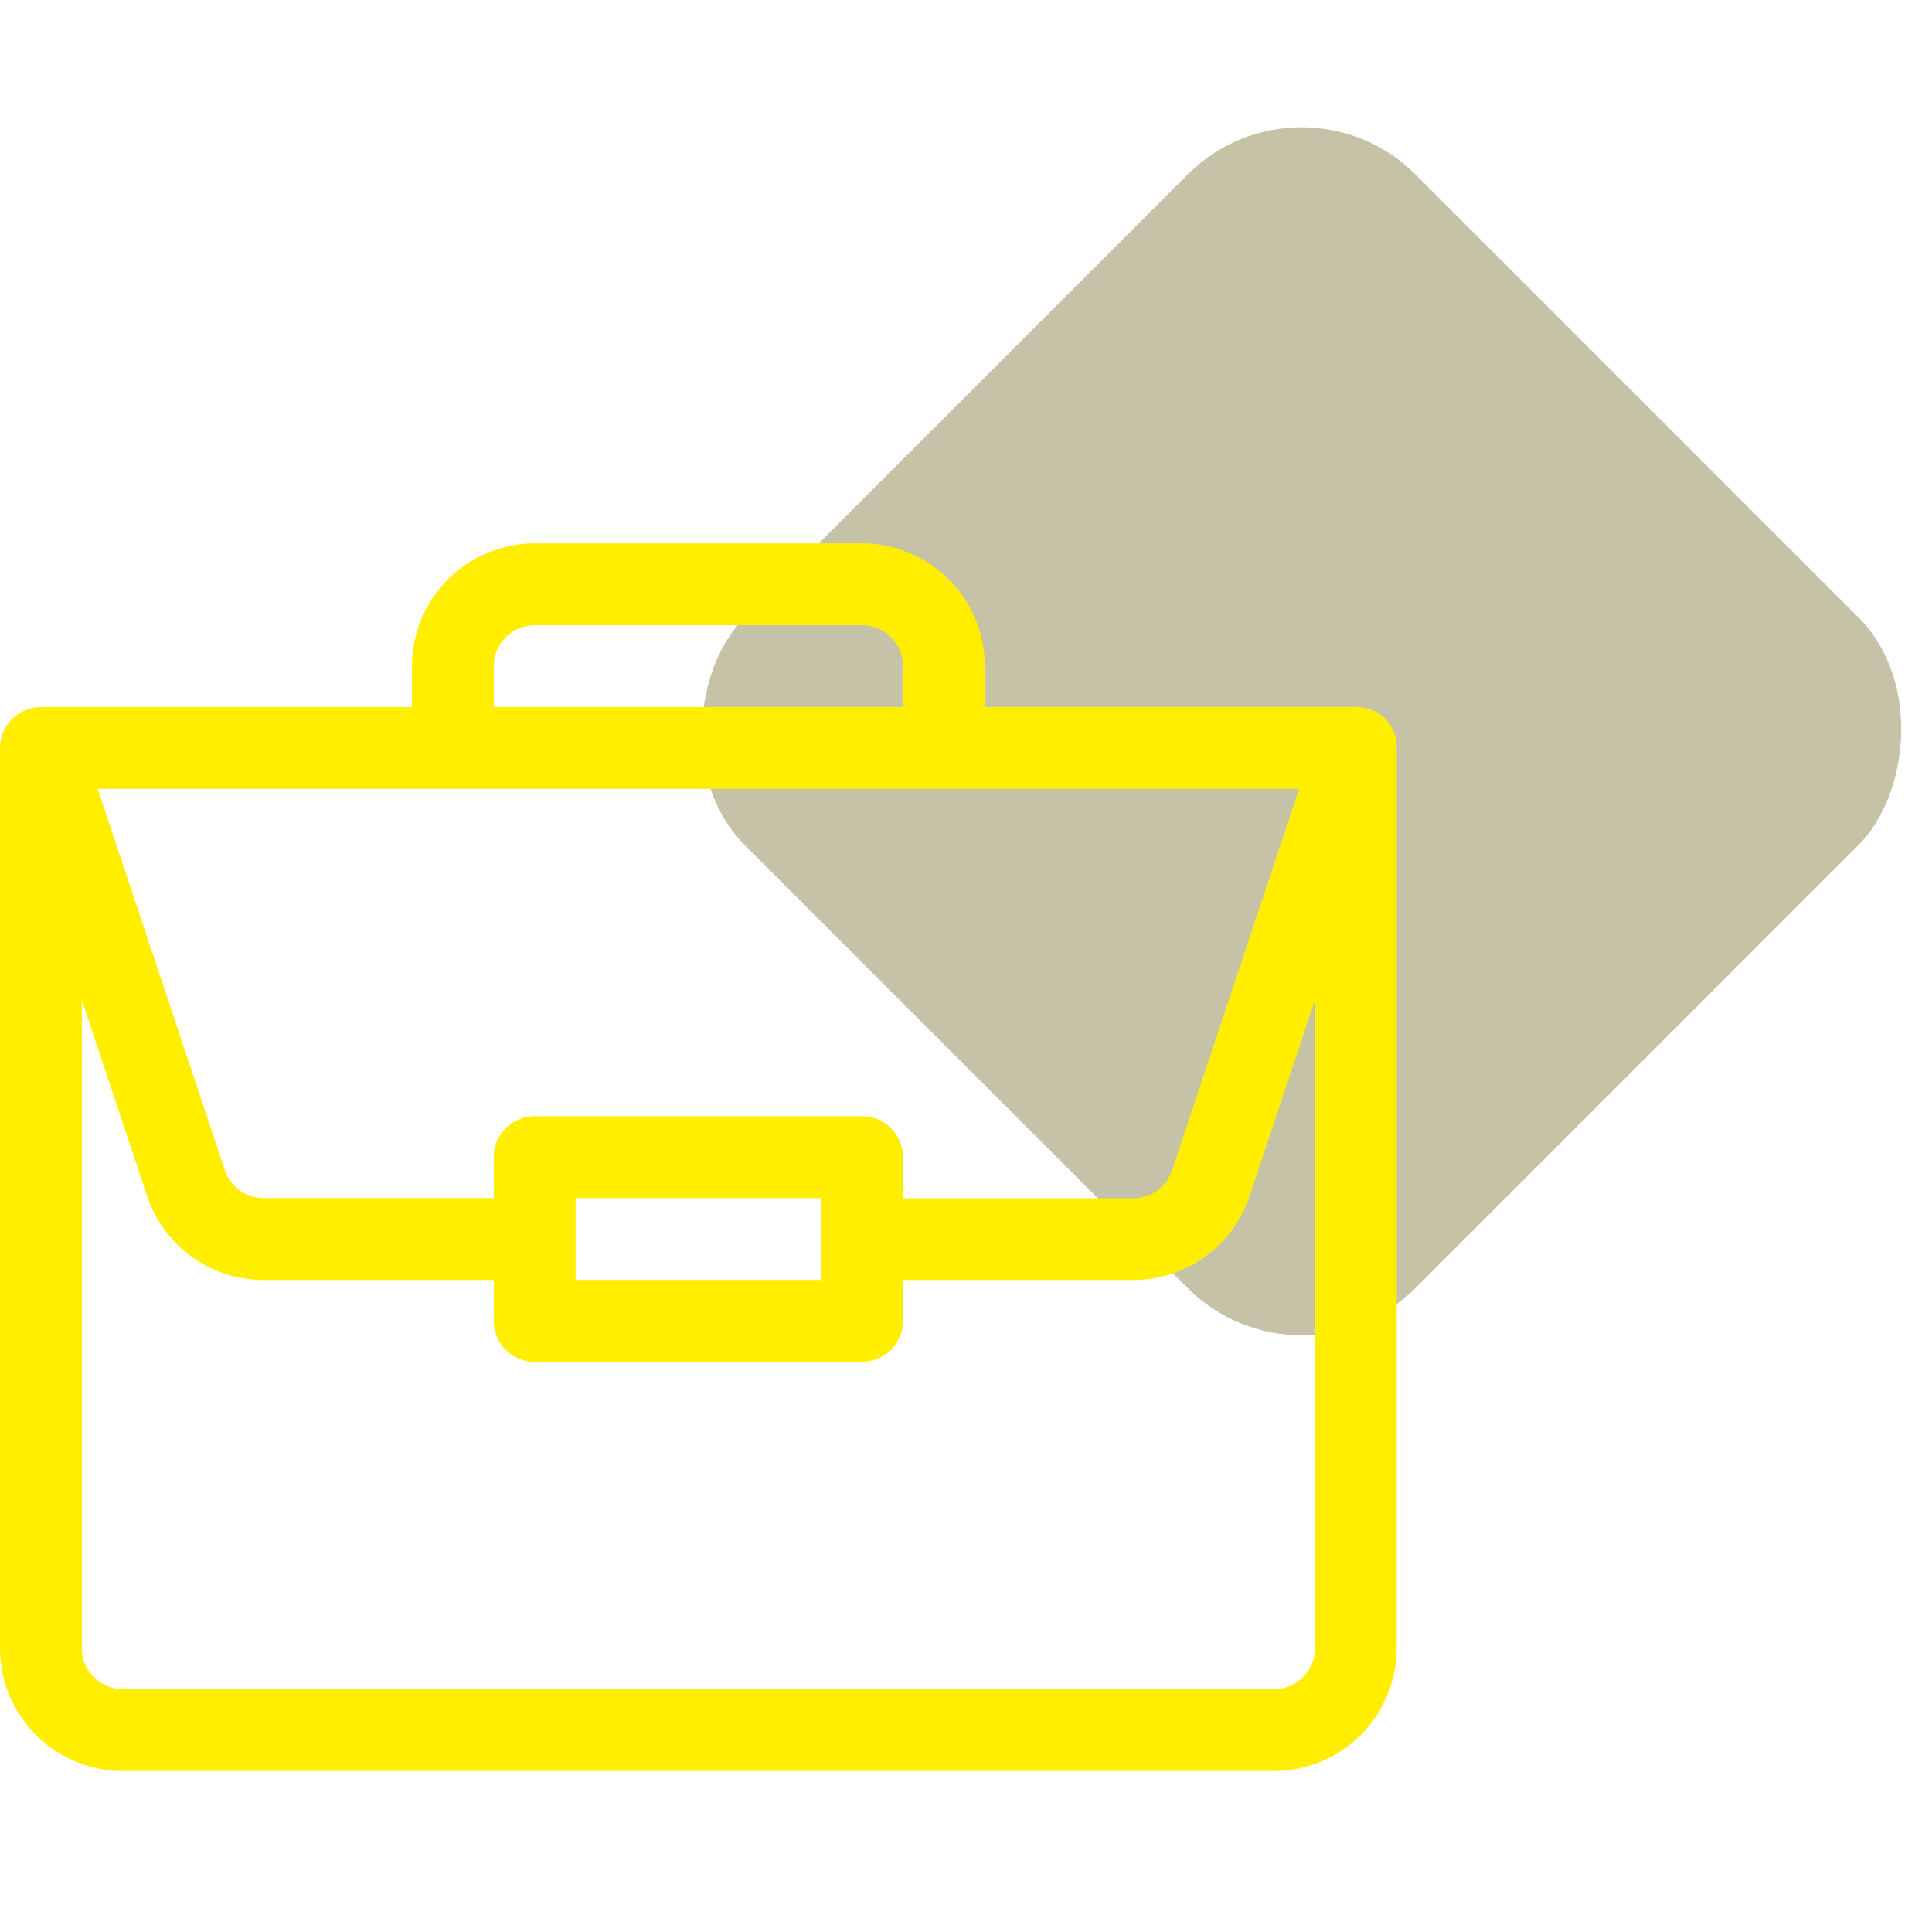
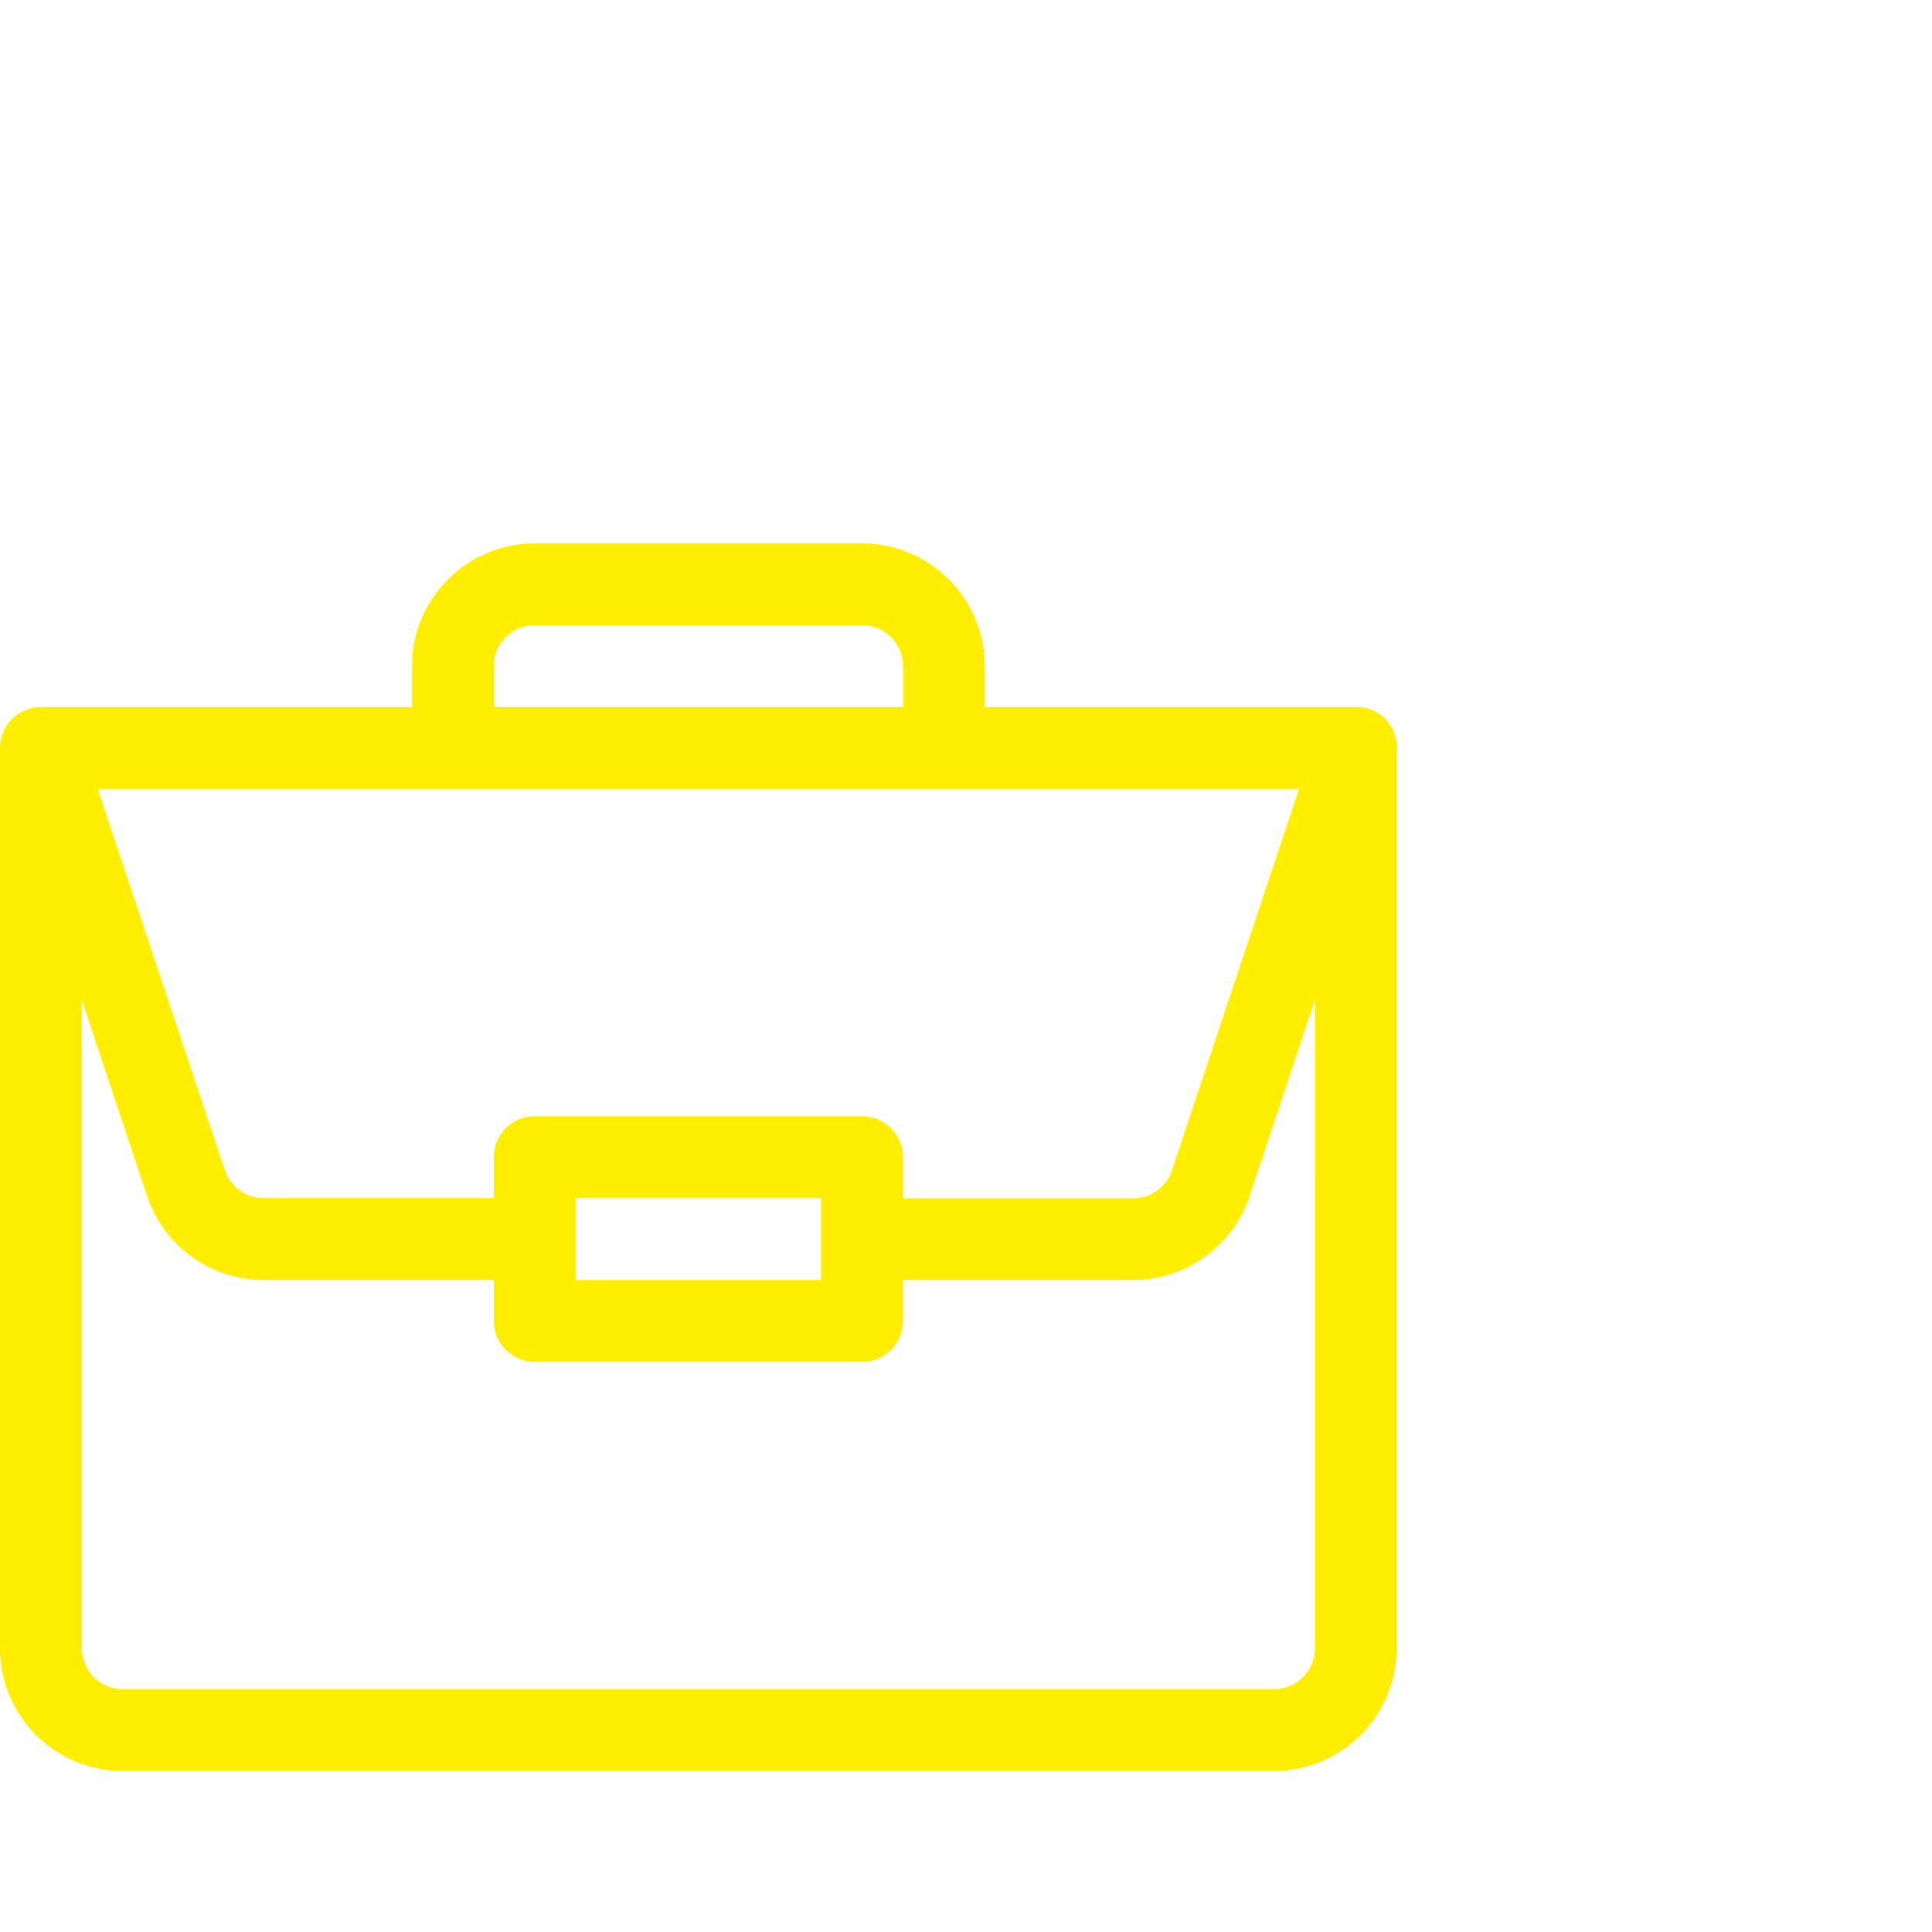
<svg xmlns="http://www.w3.org/2000/svg" width="48" height="48" viewBox="0 0 48 48">
  <defs>
    <clipPath id="clip-works-01">
      <rect width="48" height="48" />
    </clipPath>
  </defs>
  <g id="works-01" clip-path="url(#clip-works-01)">
    <g id="组_6290" data-name="组 6290" transform="translate(-549 -2034.74)">
-       <rect id="矩形_72" data-name="矩形 72" width="23.565" height="23.565" rx="4" transform="translate(581.337 2036.245) rotate(45)" fill="rgba(141,134,81,0.5)" />
      <path id="_01-portfolio" data-name="01-portfolio" d="M33.693,4.067H24.468V3.05A3.054,3.054,0,0,0,21.418,0H13.285a3.054,3.054,0,0,0-3.05,3.05V4.067H1.017A1.019,1.019,0,0,0,0,5.083V27.45A3.054,3.054,0,0,0,3.05,30.5h28.6a3.054,3.054,0,0,0,3.05-3.05V5.1a.987.987,0,0,0-1.01-1.034ZM12.268,3.05a1.018,1.018,0,0,1,1.017-1.017h8.133A1.018,1.018,0,0,1,22.435,3.05V4.067H12.268ZM32.276,6.1l-3.157,9.472a1.015,1.015,0,0,1-.964.7H22.435V15.25a1.017,1.017,0,0,0-1.017-1.017H13.285a1.017,1.017,0,0,0-1.017,1.017v1.017H6.549a1.015,1.015,0,0,1-.964-.7L2.428,6.1ZM20.4,16.267V18.3H14.3V16.267ZM32.67,27.45a1.018,1.018,0,0,1-1.017,1.017H3.05A1.018,1.018,0,0,1,2.034,27.45v-16.1l1.622,4.866A3.046,3.046,0,0,0,6.549,18.3h5.719v1.017a1.017,1.017,0,0,0,1.017,1.017h8.133a1.017,1.017,0,0,0,1.017-1.017V18.3h5.719a3.046,3.046,0,0,0,2.893-2.086l1.622-4.866Zm0,0" transform="translate(549 2048.24)" fill="#fe0" />
    </g>
  </g>
</svg>